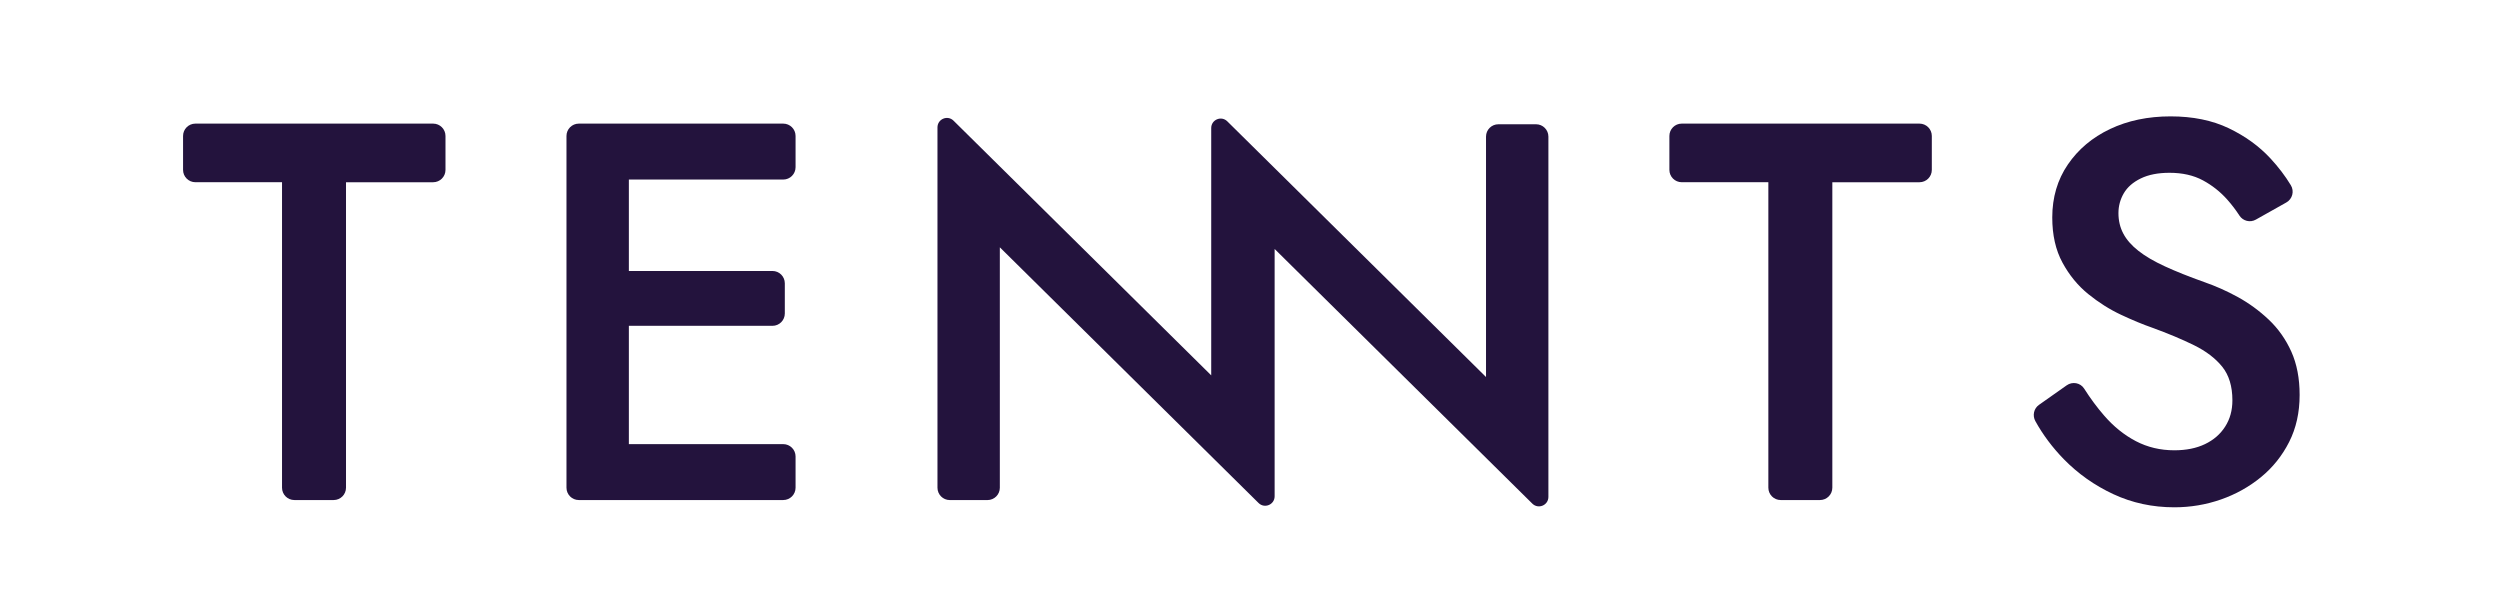
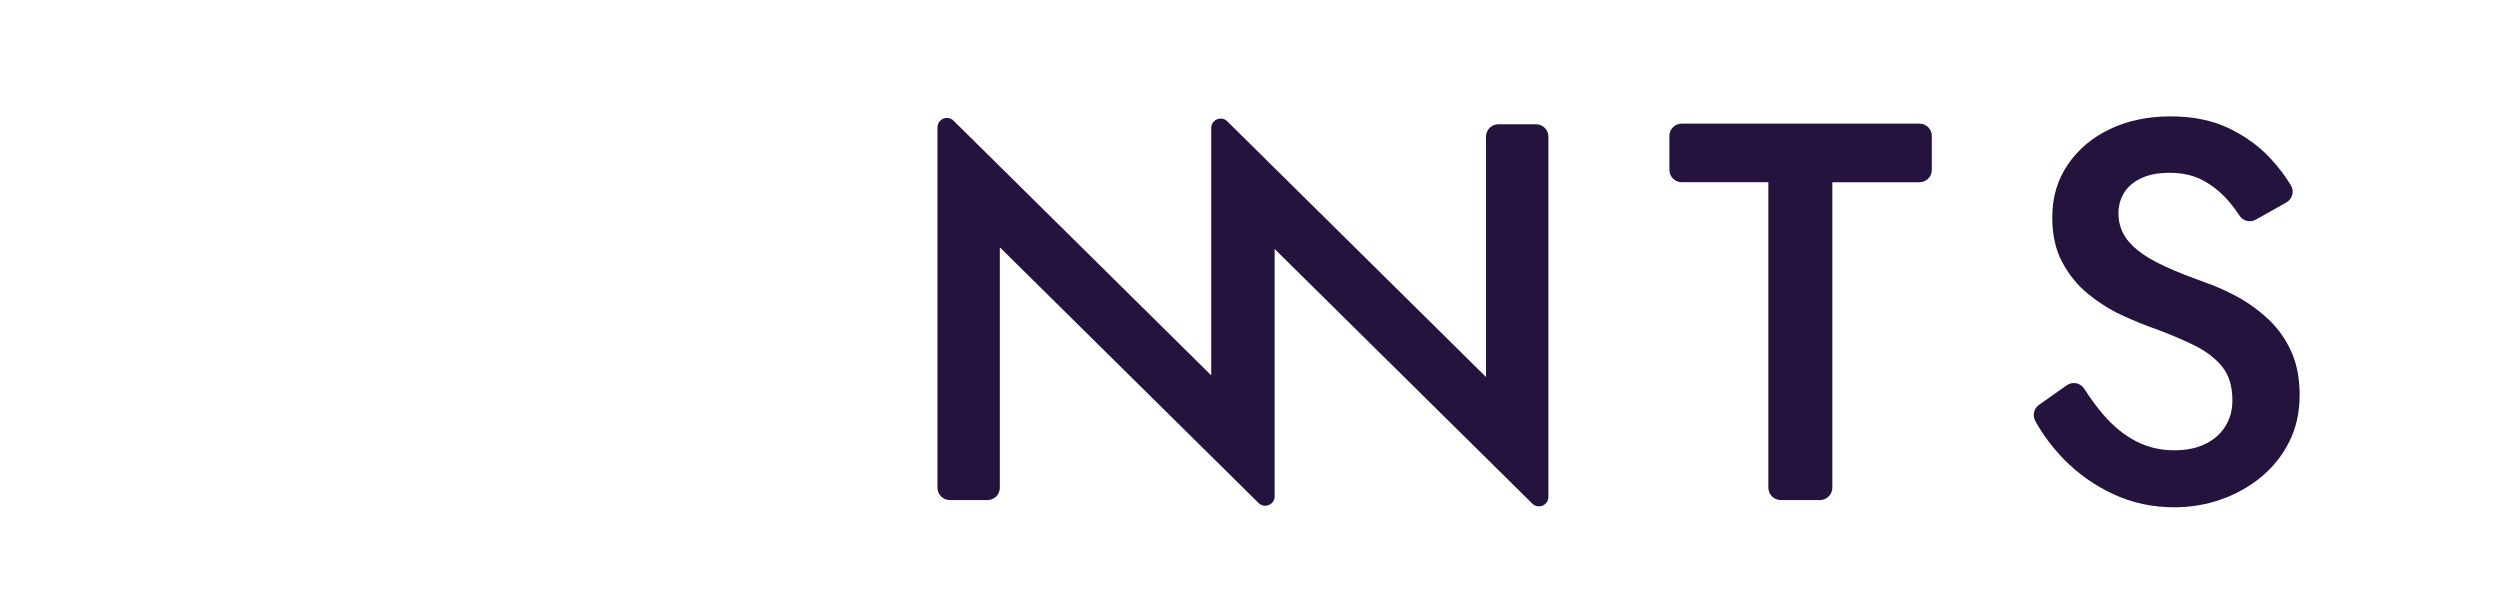
<svg xmlns="http://www.w3.org/2000/svg" version="1.1" id="Layer_1" x="0px" y="0px" viewBox="0 0 119.06 28.35" enable-background="new 0 0 119.06 28.35" xml:space="preserve">
  <g id="XMLID_35_">
-     <path id="XMLID_47_" fill="#23133D" d="M20.628,5.887H9.306c-0.325,0-0.588,0.263-0.588,0.588v1.615   c0,0.325,0.263,0.588,0.588,0.588h4.125v14.548c0,0.325,0.263,0.588,0.588,0.588h1.871c0.325,0,0.588-0.263,0.588-0.588V8.679h4.15   c0.325,0,0.588-0.263,0.588-0.588V6.475C21.216,6.151,20.953,5.887,20.628,5.887L20.628,5.887z" />
    <path id="XMLID_39_" fill="#23133D" d="M91.413,5.887H80.091c-0.325,0-0.588,0.263-0.588,0.588v1.615   c0,0.325,0.263,0.588,0.588,0.588h4.125v14.548c0,0.325,0.263,0.588,0.588,0.588h1.871c0.325,0,0.588-0.263,0.588-0.588V8.679h4.15   c0.325,0,0.588-0.263,0.588-0.588V6.475C92.001,6.151,91.738,5.887,91.413,5.887L91.413,5.887z" />
-     <path id="XMLID_38_" fill="#23133D" d="M37.3,5.887h-9.734c-0.325,0-0.588,0.263-0.588,0.588v16.751   c0,0.325,0.263,0.588,0.588,0.588H37.3c0.325,0,0.588-0.263,0.588-0.588v-1.487c0-0.325-0.263-0.588-0.588-0.588h-7.351v-5.634   h6.839c0.325,0,0.588-0.263,0.588-0.588v-1.436c0-0.325-0.263-0.588-0.588-0.588h-6.839V8.551H37.3   c0.325,0,0.588-0.263,0.588-0.588V6.475C37.888,6.151,37.625,5.887,37.3,5.887L37.3,5.887z" />
    <path id="XMLID_37_" fill="#23133D" d="M73.153,5.918h-1.795c-0.325,0-0.588,0.263-0.588,0.588v11.449L58.448,5.778   c-0.284-0.281-0.765-0.08-0.765,0.32v11.778L45.411,5.747c-0.284-0.281-0.765-0.079-0.765,0.32v17.16   c0,0.325,0.263,0.588,0.588,0.588h1.794c0.325,0,0.588-0.263,0.588-0.588V11.778l12.322,12.177c0.284,0.281,0.765,0.08,0.765-0.32   V11.857l12.273,12.128c0.284,0.28,0.765,0.079,0.765-0.32V6.506C73.741,6.181,73.477,5.918,73.153,5.918L73.153,5.918z" />
    <path id="XMLID_36_" fill="#23133D" d="M109.122,16.746c-0.266-0.589-0.624-1.097-1.076-1.524   c-0.452-0.427-0.944-0.785-1.472-1.076c-0.53-0.29-1.067-0.529-1.613-0.717c-0.717-0.256-1.336-0.503-1.857-0.743   c-0.521-0.239-0.944-0.487-1.267-0.743c-0.326-0.256-0.564-0.529-0.717-0.82c-0.154-0.29-0.231-0.615-0.231-0.973   c0-0.341,0.086-0.657,0.256-0.948c0.17-0.29,0.439-0.525,0.807-0.704c0.367-0.179,0.822-0.269,1.369-0.269   c0.615,0,1.144,0.12,1.589,0.359c0.444,0.239,0.832,0.547,1.165,0.922c0.212,0.239,0.404,0.491,0.577,0.758   c0.169,0.259,0.509,0.343,0.778,0.192l1.453-0.817c0.291-0.163,0.39-0.535,0.217-0.82c-0.267-0.441-0.592-0.869-0.977-1.284   c-0.538-0.58-1.2-1.058-1.985-1.434c-0.786-0.375-1.708-0.563-2.766-0.563c-1.076,0-2.037,0.201-2.882,0.602   c-0.845,0.401-1.515,0.965-2.01,1.69c-0.496,0.726-0.743,1.567-0.743,2.523c0,0.837,0.162,1.554,0.487,2.151   c0.324,0.598,0.734,1.097,1.229,1.498c0.496,0.401,1.016,0.73,1.562,0.986c0.547,0.256,1.042,0.461,1.485,0.615   c0.751,0.273,1.413,0.551,1.985,0.832c0.572,0.282,1.021,0.623,1.345,1.024c0.323,0.401,0.486,0.935,0.486,1.601   c0,0.478-0.115,0.896-0.346,1.255c-0.23,0.359-0.55,0.636-0.96,0.832c-0.409,0.196-0.896,0.294-1.459,0.294   c-0.666,0-1.276-0.145-1.832-0.435c-0.554-0.29-1.059-0.696-1.51-1.217c-0.335-0.385-0.653-0.814-0.955-1.288   c-0.178-0.279-0.558-0.345-0.828-0.155l-1.321,0.931c-0.249,0.175-0.319,0.51-0.172,0.776c0.36,0.651,0.812,1.254,1.354,1.811   c0.675,0.691,1.46,1.247,2.357,1.665c0.896,0.418,1.865,0.627,2.907,0.627c0.768,0,1.506-0.124,2.215-0.371   c0.709-0.247,1.345-0.602,1.909-1.063c0.563-0.461,1.011-1.02,1.344-1.678c0.333-0.657,0.499-1.404,0.499-2.241   C109.518,18.023,109.386,17.335,109.122,16.746L109.122,16.746z" />
  </g>
  <g id="XMLID_48_">
</g>
  <g id="XMLID_49_">
</g>
  <g id="XMLID_50_">
</g>
  <g id="XMLID_51_">
</g>
  <g id="XMLID_52_">
</g>
  <g id="XMLID_53_">
</g>
  <g id="XMLID_54_">
</g>
  <g id="XMLID_55_">
</g>
  <g id="XMLID_56_">
</g>
  <g id="XMLID_57_">
</g>
  <g id="XMLID_58_">
</g>
</svg>